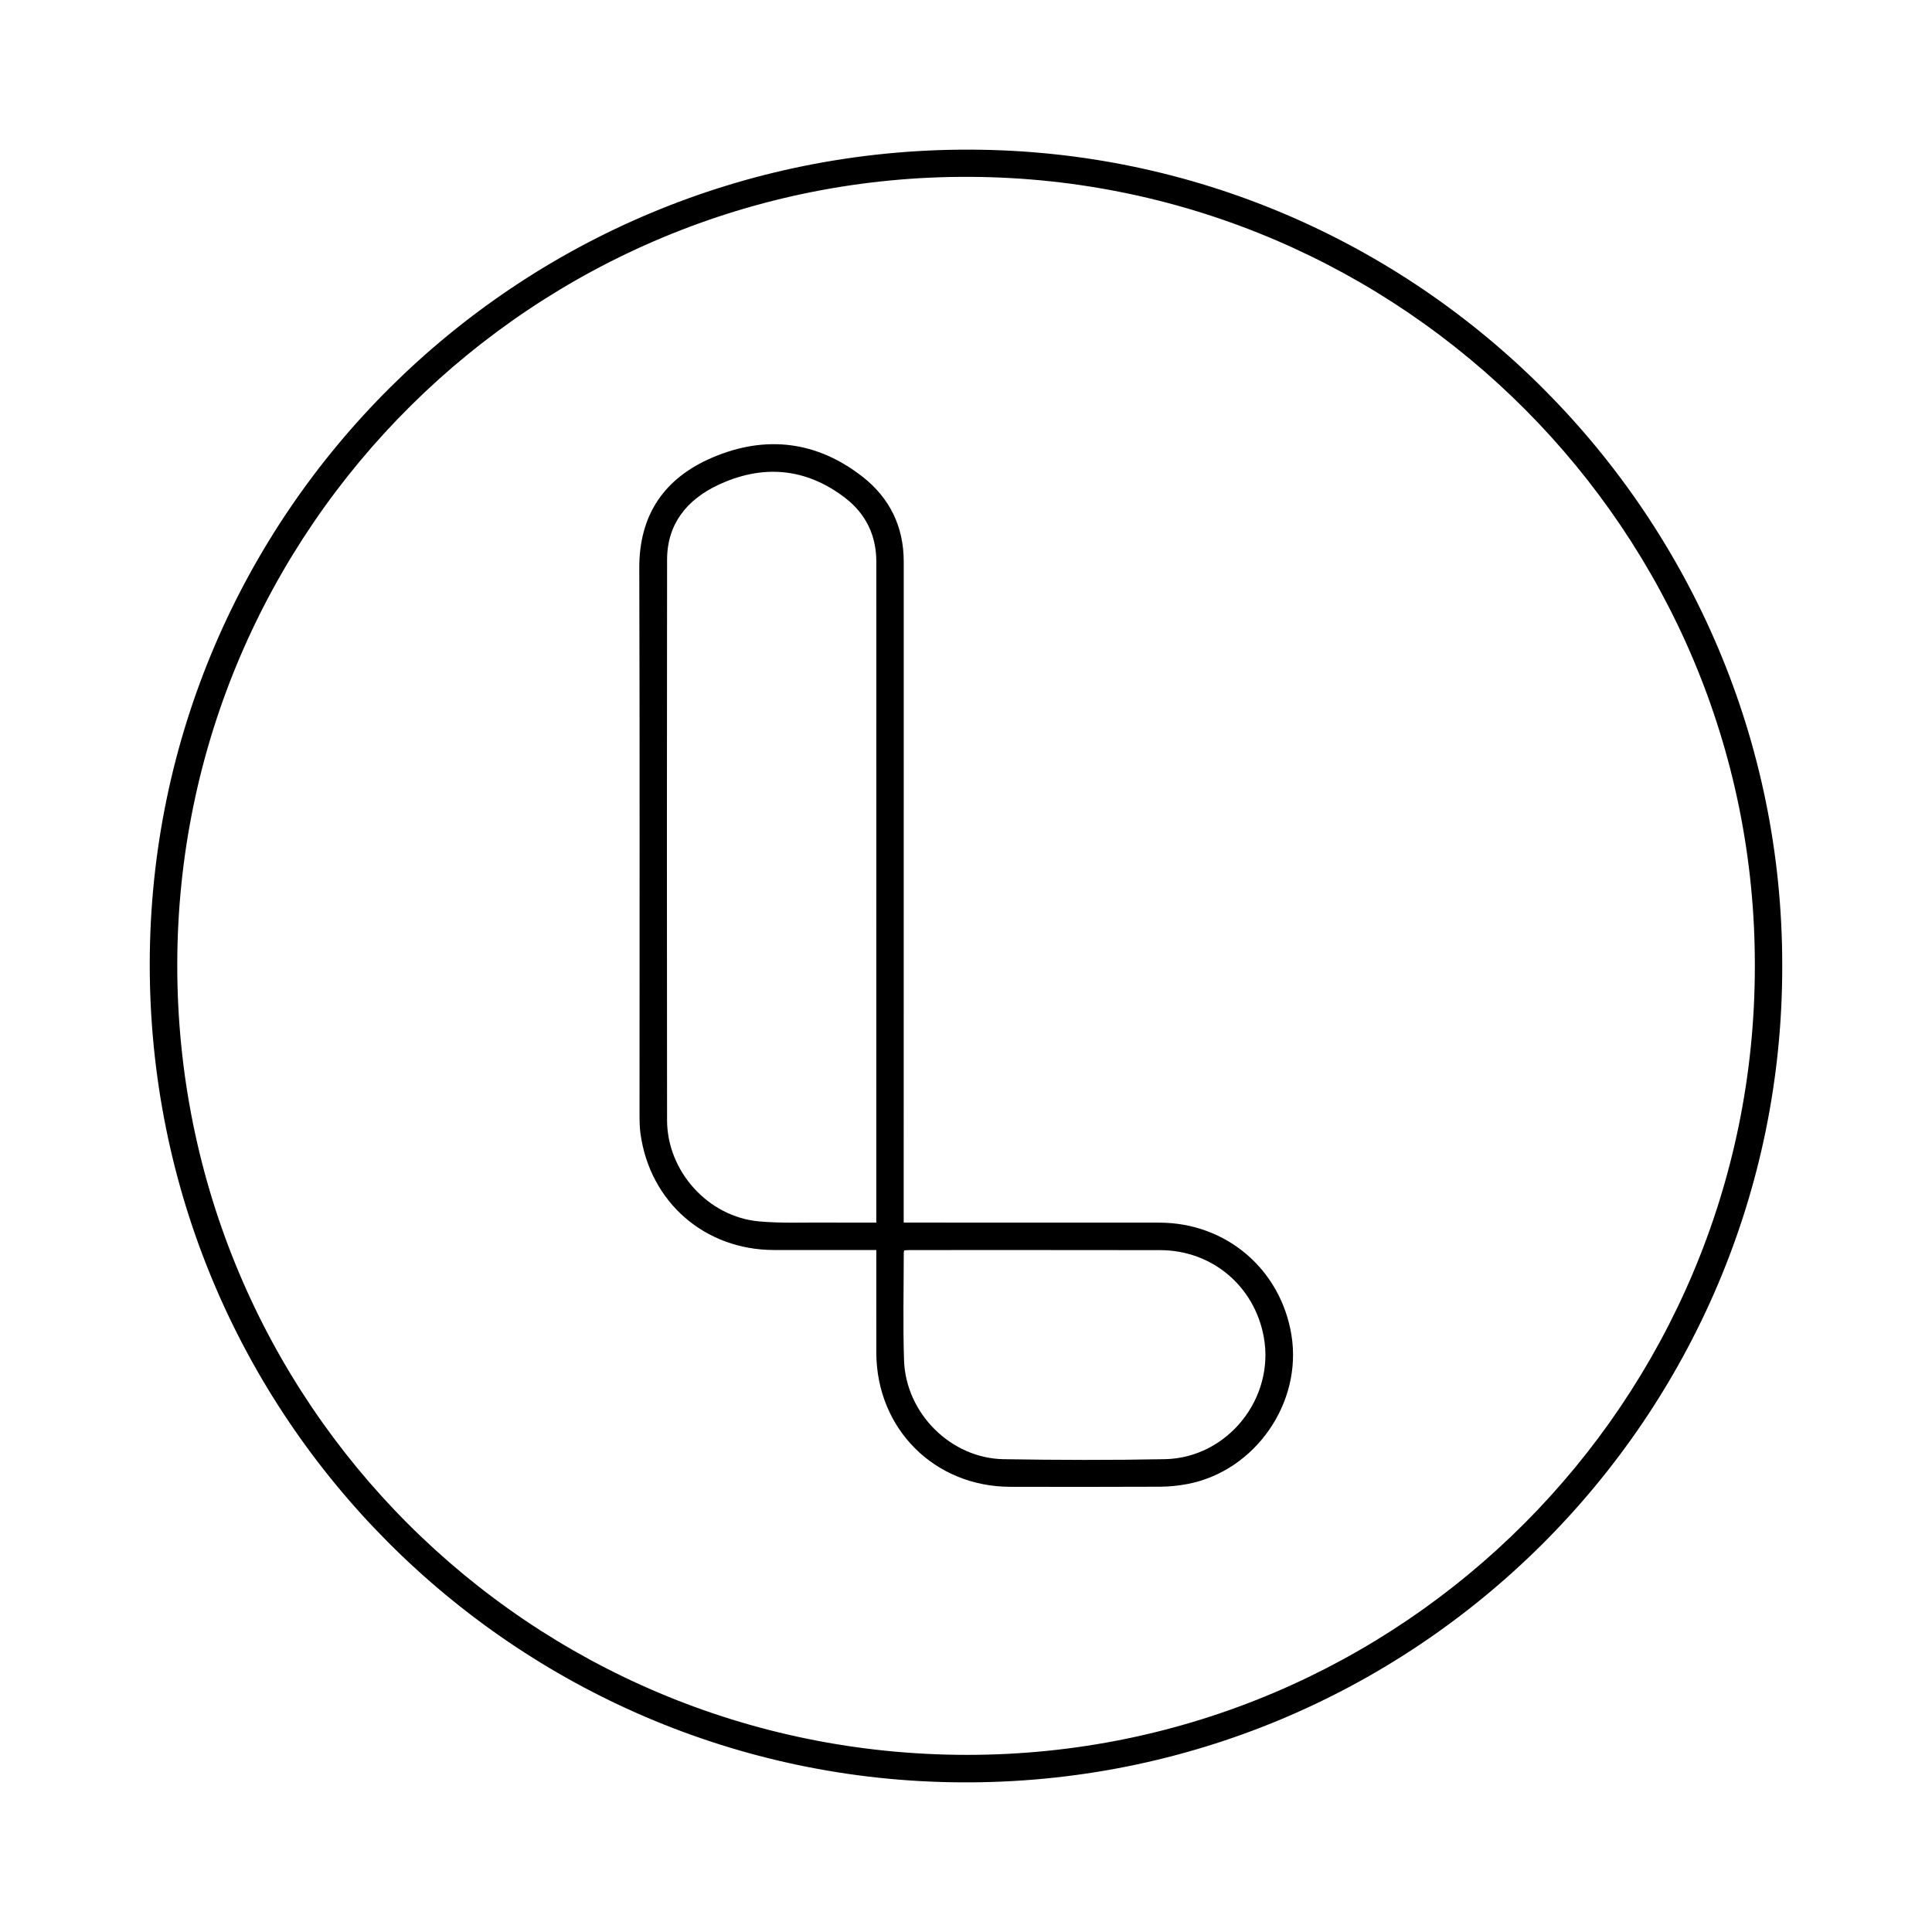
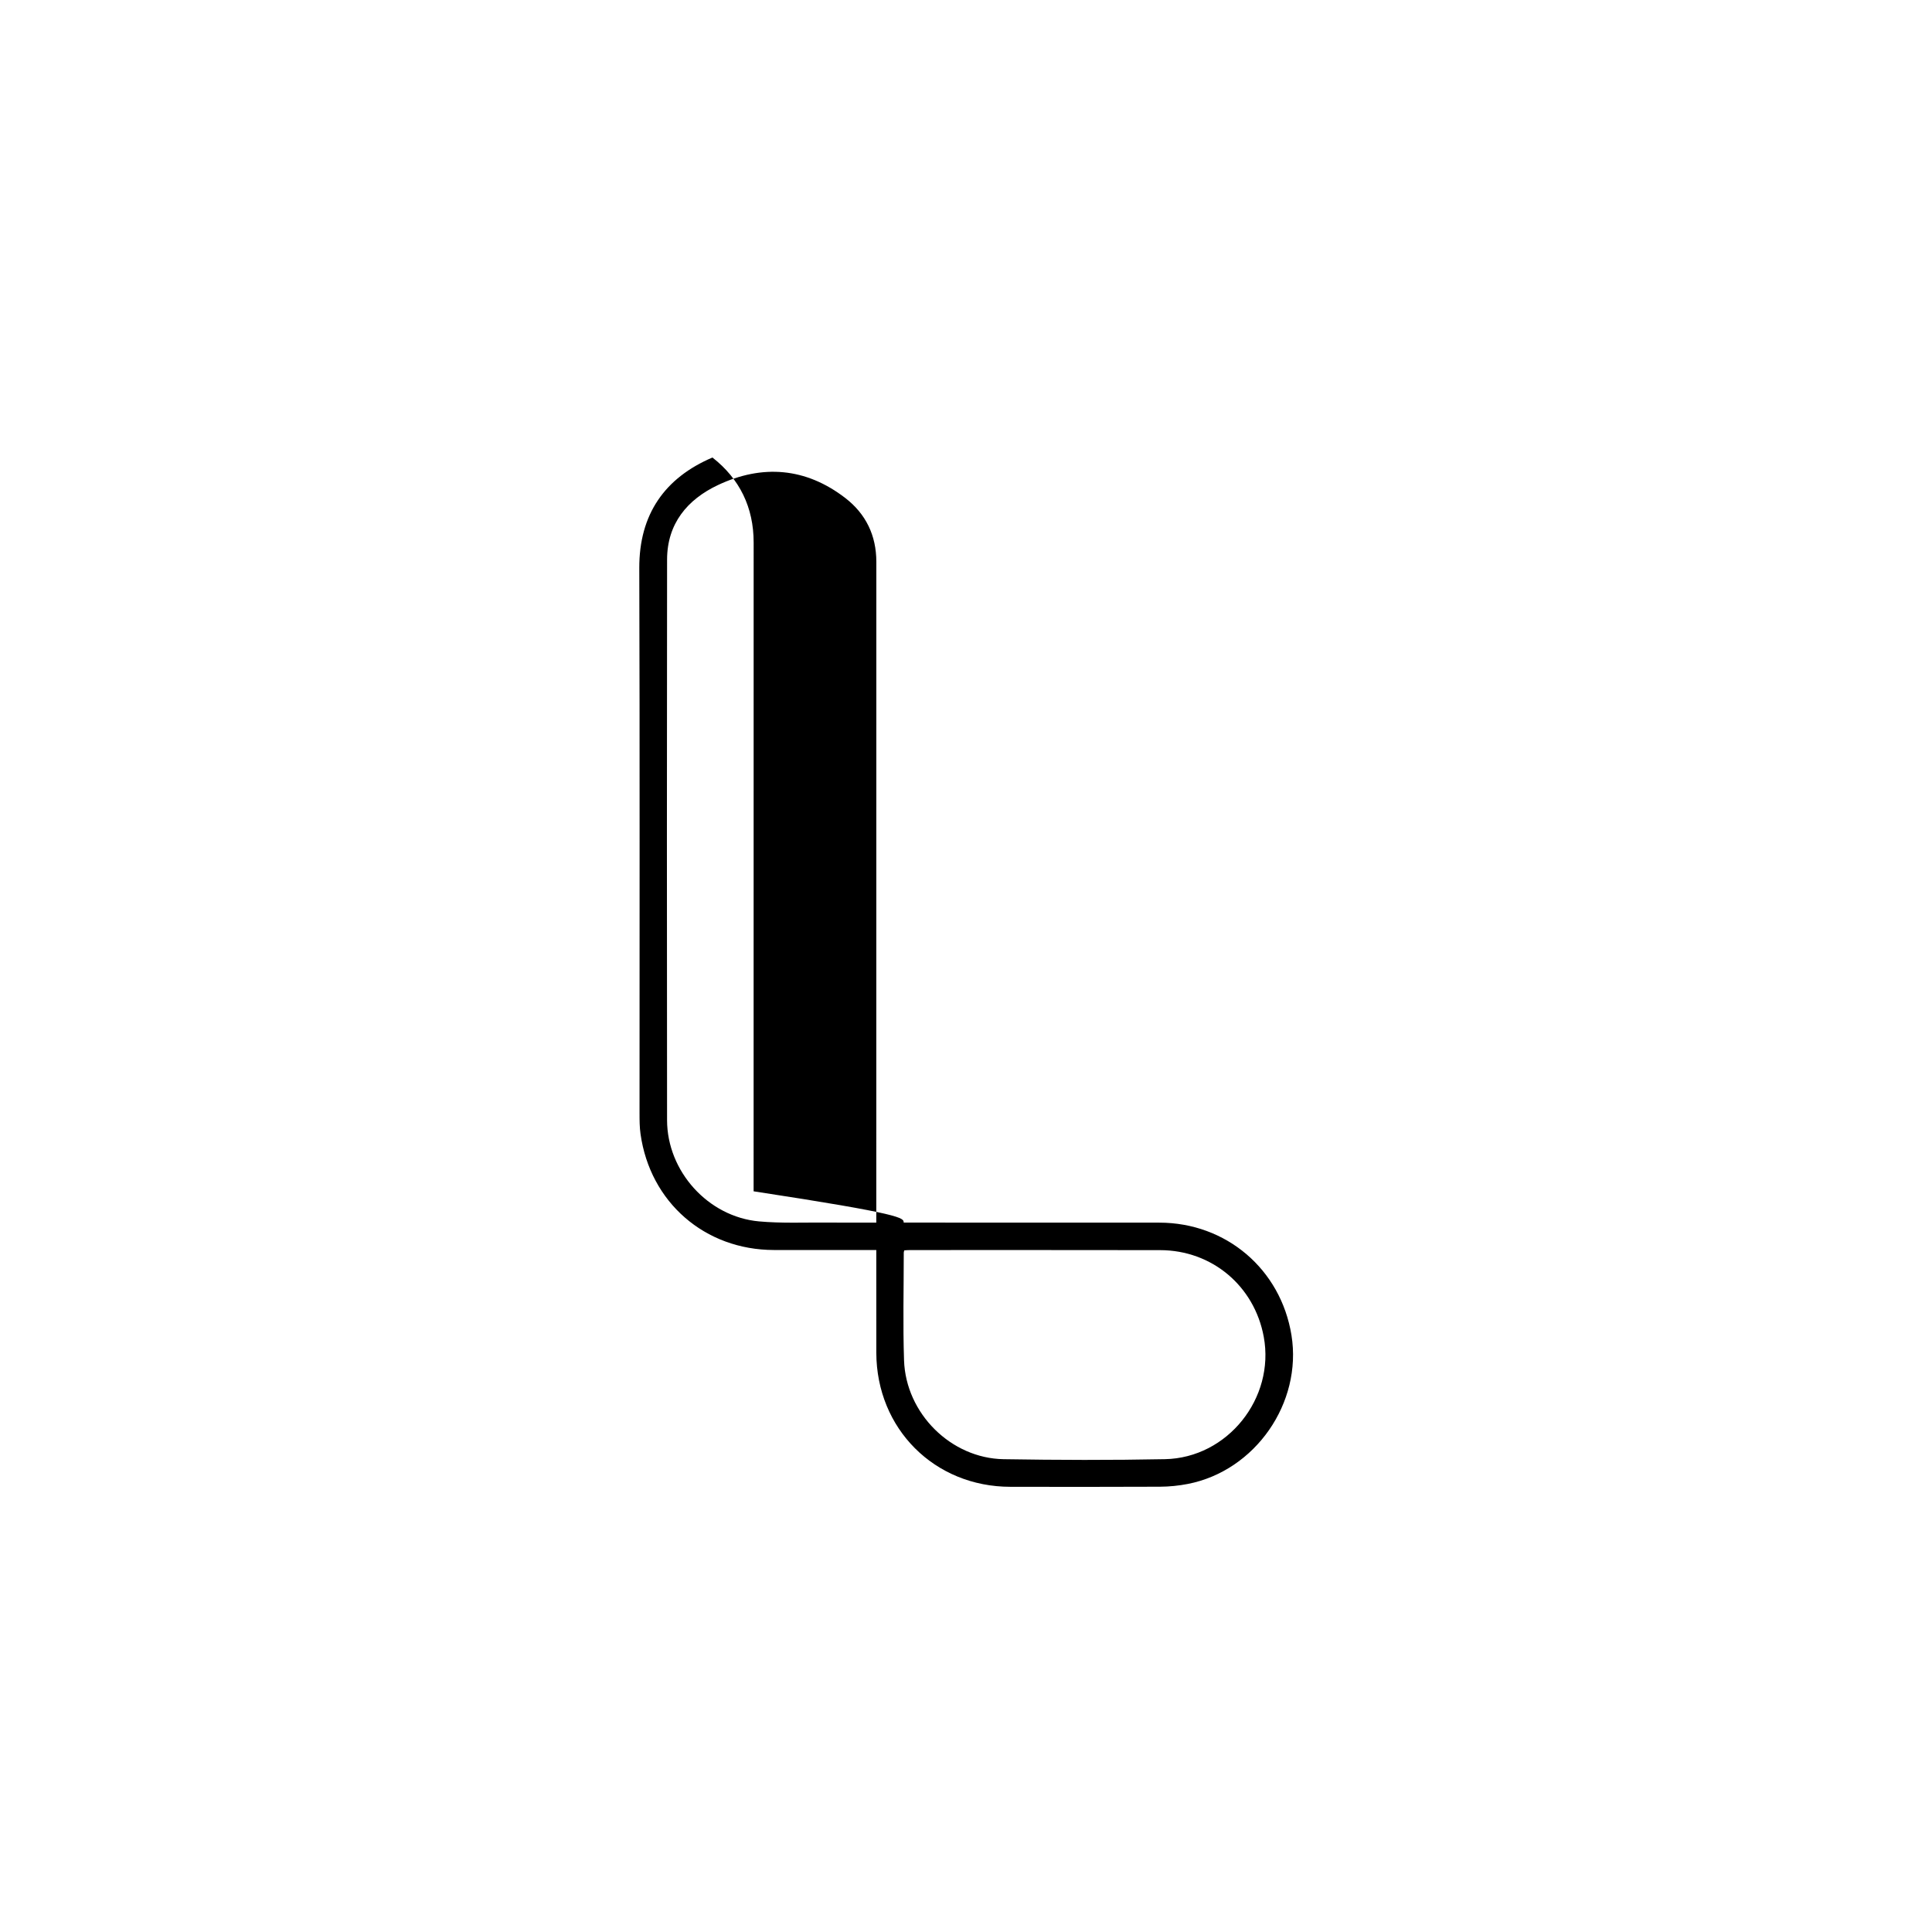
<svg xmlns="http://www.w3.org/2000/svg" version="1.1" id="Layer_1" x="0px" y="0px" width="200px" height="200px" viewBox="0 0 200 200" enable-background="new 0 0 200 200" xml:space="preserve">
  <g>
-     <path d="M184.497,99.988c0.055,46.743-38.041,84.795-85.006,84.521c-46.231-0.27-84.079-37.865-83.989-84.813   c0.089-46.598,38.065-84.307,84.855-84.205C146.807,15.591,184.556,53.5,184.497,99.988z M181.661,100.028   c0.098-44.974-36.434-81.479-81.196-81.72C55.379,18.065,18.383,54.569,18.35,99.864c-0.033,45.301,36.474,81.8,81.782,81.799   C145.131,181.663,181.672,145.074,181.661,100.028z" />
-     <path d="M93.55,126.562c0.359,0,0.625,0,0.891,0c8.522,0.002,17.045,0.002,25.567,0.006c6.92,0.003,12.577,4.82,13.684,11.648   c1.136,7.01-3.746,14.04-10.727,15.401c-0.945,0.184-1.921,0.282-2.884,0.287c-5.163,0.027-10.326,0.016-15.489,0.01   c-7.858-0.008-13.857-6.01-13.876-13.881c-0.008-3.269-0.002-6.538-0.002-9.808c0-0.243,0-0.486,0-0.824c-0.391,0-0.721,0-1.05,0   c-3.179,0-6.358,0.003-9.537,0c-7.158-0.006-12.832-4.935-13.822-12.025c-0.096-0.689-0.101-1.394-0.101-2.091   c-0.005-18.826,0.033-37.652-0.026-56.477c-0.017-5.583,2.649-9.344,7.573-11.446c5.476-2.338,10.785-1.724,15.537,1.988   c2.816,2.2,4.267,5.165,4.266,8.797c-0.006,22.388-0.003,44.776-0.004,67.165C93.55,125.694,93.55,126.076,93.55,126.562z    M90.713,126.563c0-0.382,0-0.671,0-0.96c0-22.48-0.003-44.96,0.005-67.439c0.001-2.745-1.093-4.979-3.225-6.619   c-4.087-3.143-8.582-3.496-13.172-1.332c-3.17,1.495-5.26,3.998-5.265,7.706c-0.026,19.346-0.021,38.691-0.002,58.037   c0.005,5.297,4.248,10.007,9.524,10.483c2.327,0.21,4.684,0.101,7.027,0.121C87.271,126.574,88.936,126.563,90.713,126.563z    M93.613,129.436c-0.026,0.103-0.056,0.166-0.056,0.229c0,3.719-0.095,7.441,0.029,11.155c0.183,5.501,4.857,10.145,10.308,10.235   c5.565,0.091,11.135,0.109,16.7-0.002c6.485-0.13,11.405-6.314,10.228-12.671c-0.975-5.268-5.368-8.959-10.722-8.968   c-8.61-0.015-17.219-0.008-25.829-0.008C94.052,129.404,93.833,129.425,93.613,129.436z" />
+     <path d="M93.55,126.562c0.359,0,0.625,0,0.891,0c8.522,0.002,17.045,0.002,25.567,0.006c6.92,0.003,12.577,4.82,13.684,11.648   c1.136,7.01-3.746,14.04-10.727,15.401c-0.945,0.184-1.921,0.282-2.884,0.287c-5.163,0.027-10.326,0.016-15.489,0.01   c-7.858-0.008-13.857-6.01-13.876-13.881c-0.008-3.269-0.002-6.538-0.002-9.808c0-0.243,0-0.486,0-0.824c-0.391,0-0.721,0-1.05,0   c-3.179,0-6.358,0.003-9.537,0c-7.158-0.006-12.832-4.935-13.822-12.025c-0.096-0.689-0.101-1.394-0.101-2.091   c-0.005-18.826,0.033-37.652-0.026-56.477c-0.017-5.583,2.649-9.344,7.573-11.446c2.816,2.2,4.267,5.165,4.266,8.797c-0.006,22.388-0.003,44.776-0.004,67.165C93.55,125.694,93.55,126.076,93.55,126.562z    M90.713,126.563c0-0.382,0-0.671,0-0.96c0-22.48-0.003-44.96,0.005-67.439c0.001-2.745-1.093-4.979-3.225-6.619   c-4.087-3.143-8.582-3.496-13.172-1.332c-3.17,1.495-5.26,3.998-5.265,7.706c-0.026,19.346-0.021,38.691-0.002,58.037   c0.005,5.297,4.248,10.007,9.524,10.483c2.327,0.21,4.684,0.101,7.027,0.121C87.271,126.574,88.936,126.563,90.713,126.563z    M93.613,129.436c-0.026,0.103-0.056,0.166-0.056,0.229c0,3.719-0.095,7.441,0.029,11.155c0.183,5.501,4.857,10.145,10.308,10.235   c5.565,0.091,11.135,0.109,16.7-0.002c6.485-0.13,11.405-6.314,10.228-12.671c-0.975-5.268-5.368-8.959-10.722-8.968   c-8.61-0.015-17.219-0.008-25.829-0.008C94.052,129.404,93.833,129.425,93.613,129.436z" />
  </g>
</svg>